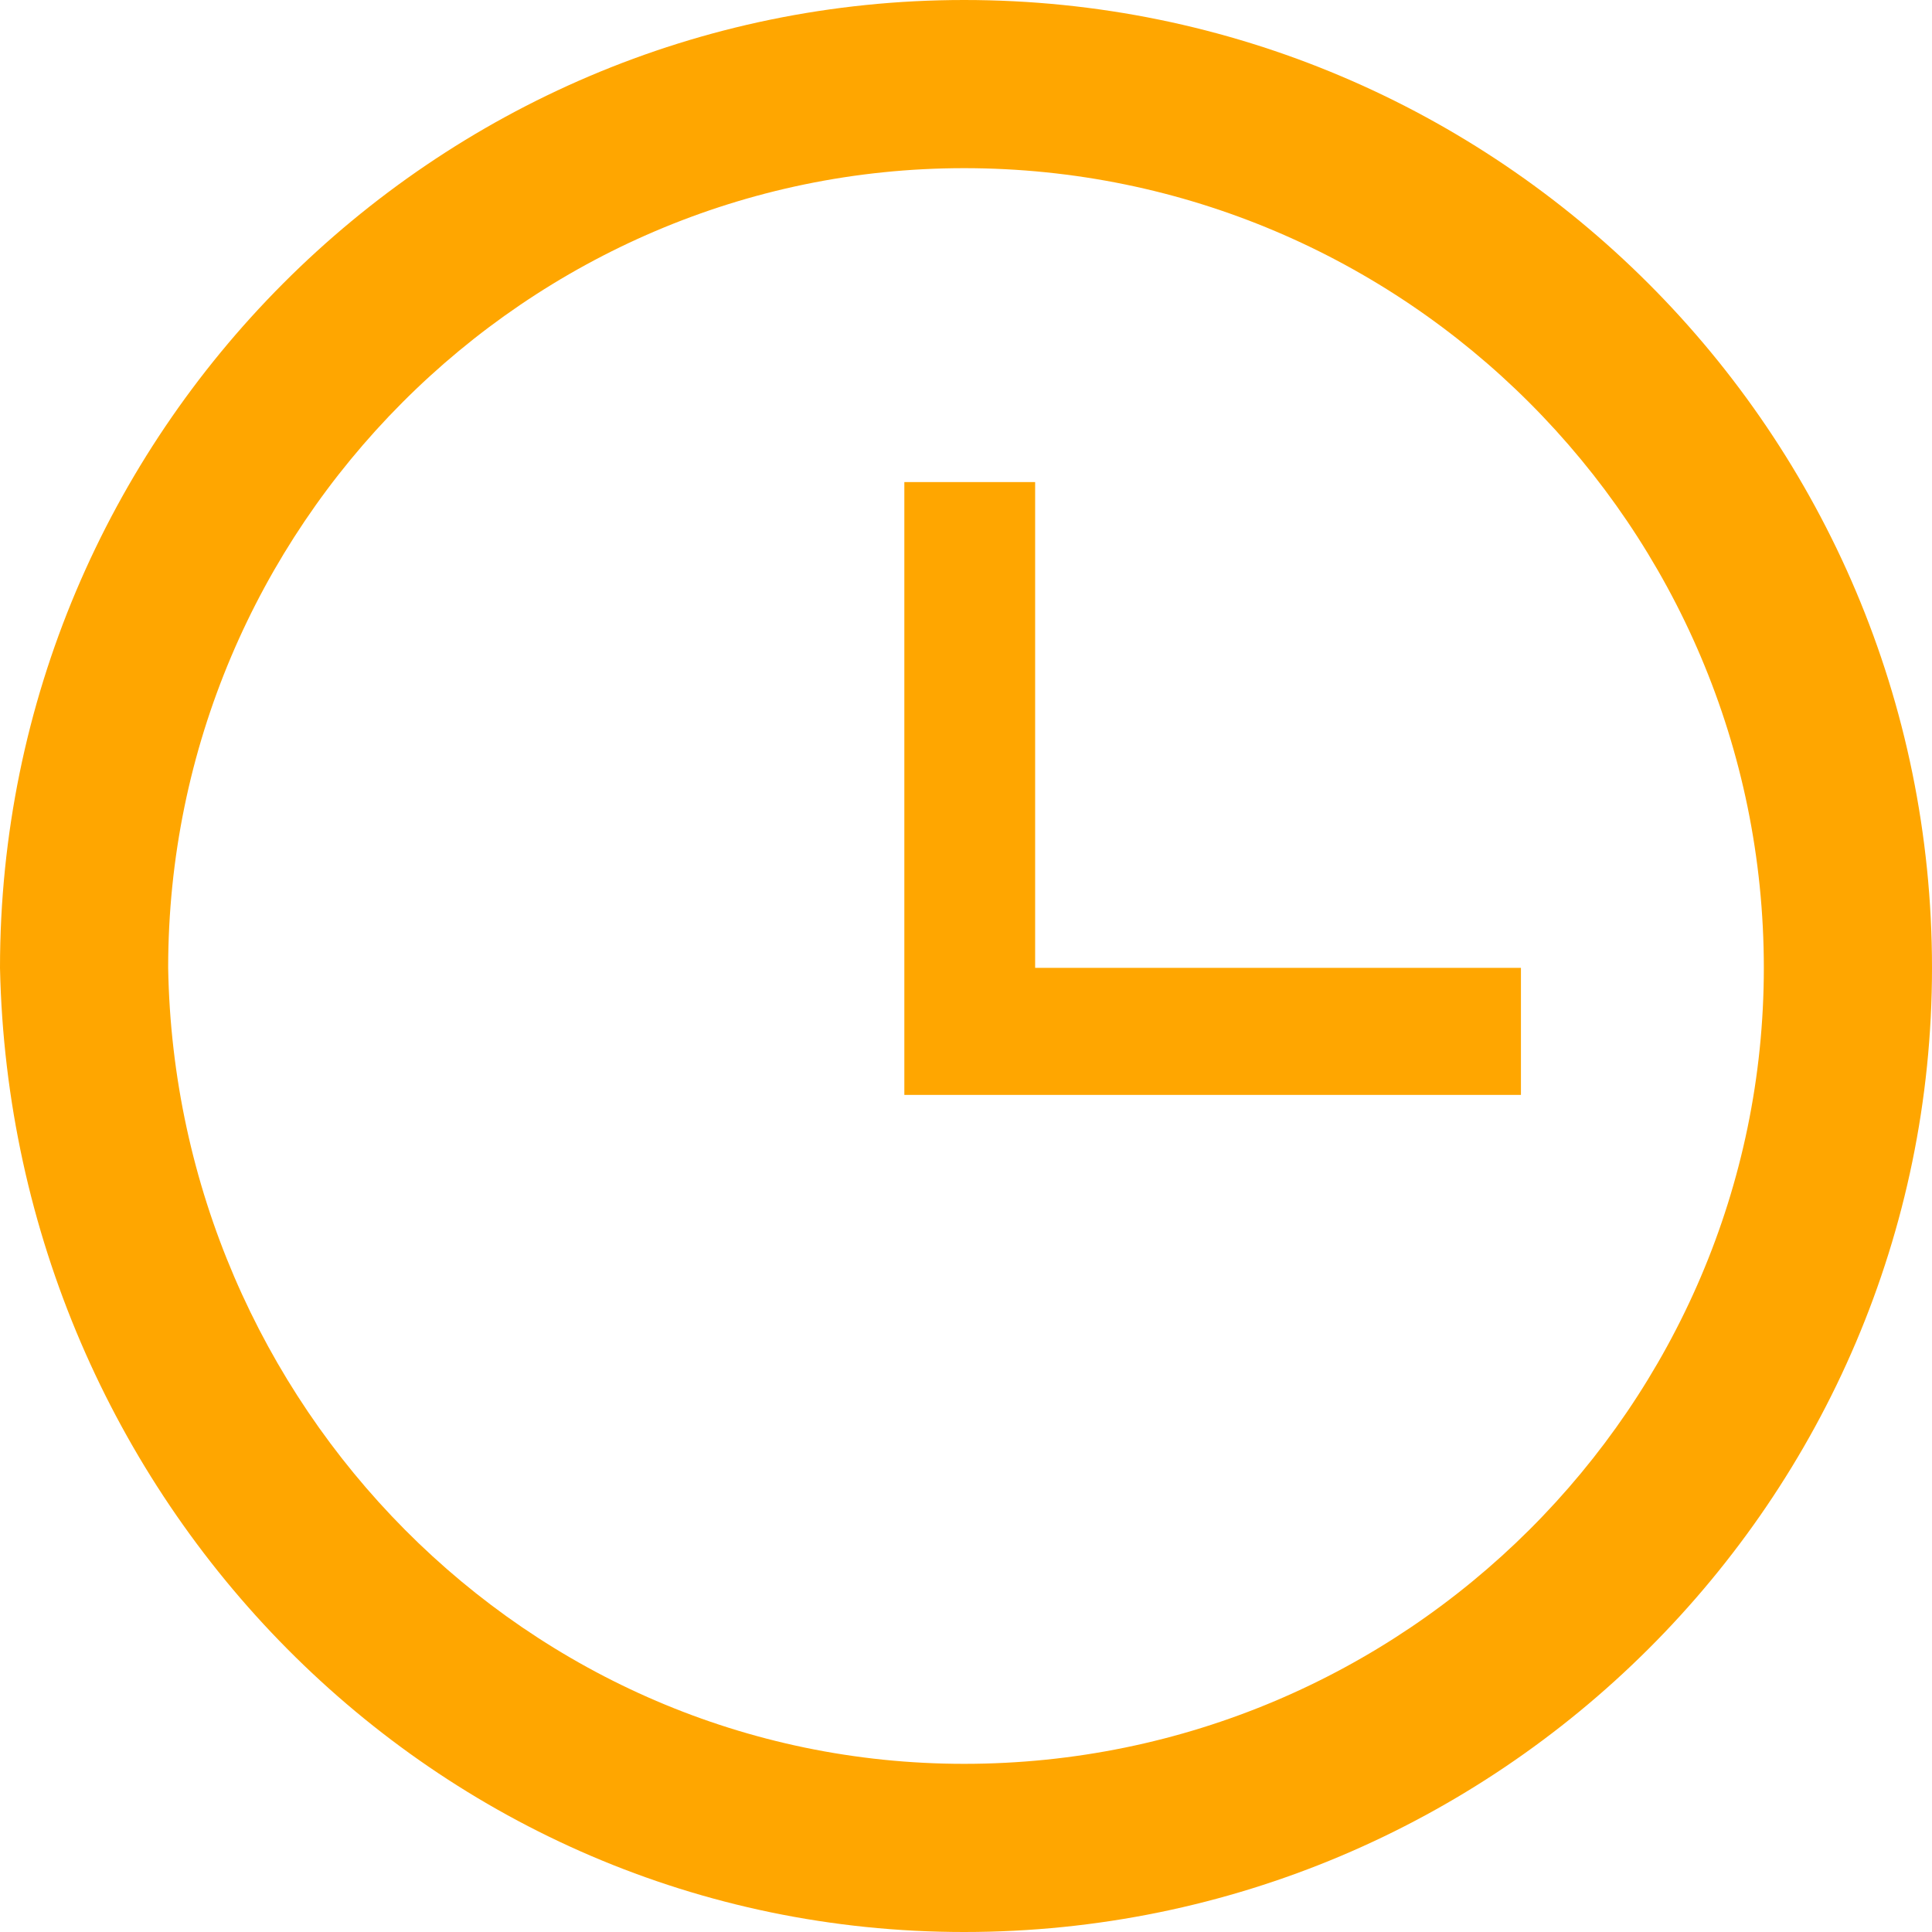
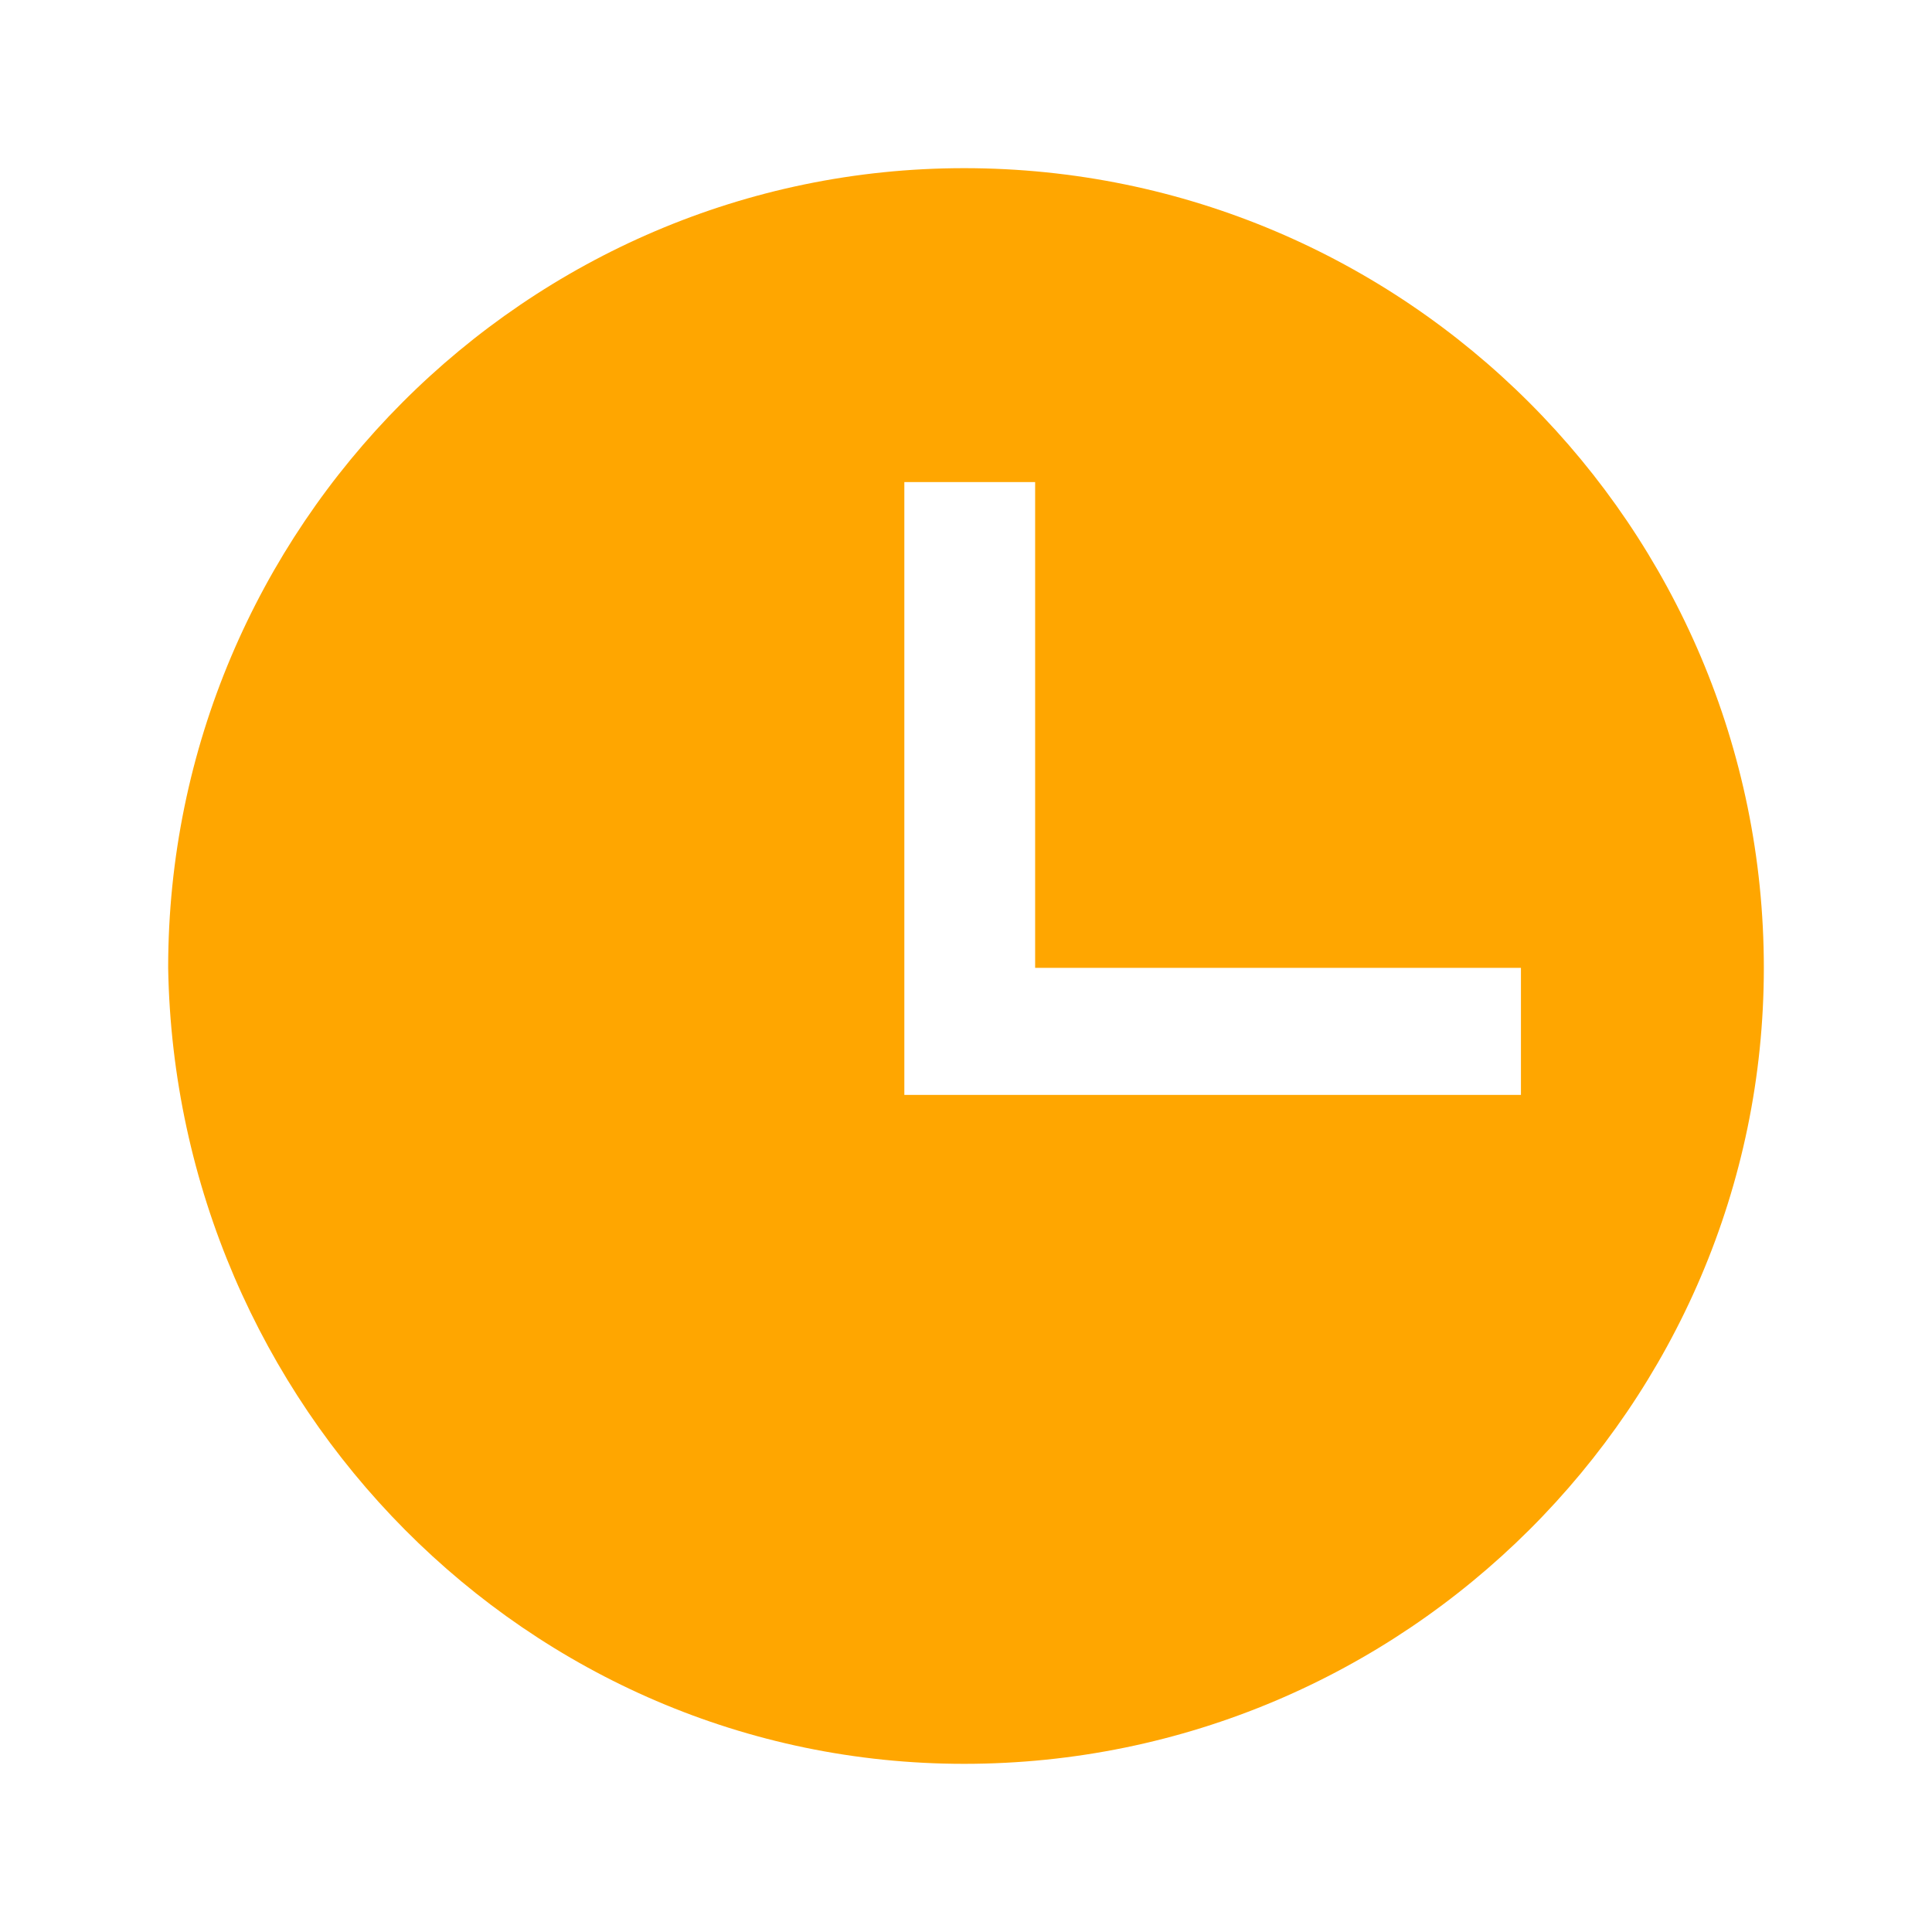
<svg xmlns="http://www.w3.org/2000/svg" xml:space="preserve" width="5.169mm" height="5.169mm" style="shape-rendering:geometricPrecision; text-rendering:geometricPrecision; image-rendering:optimizeQuality; fill-rule:evenodd; clip-rule:evenodd" viewBox="0 0 517 517">
  <defs>
    <style type="text/css">  .fil0 {fill:#FFA600}  </style>
  </defs>
  <g id="Слой_x0020_1">
-     <path class="fil0" d="M407 259l-130 0 0 -130 -35 0 0 164 165 0 0 -34zm-149 213c118,0 214,-96 214,-213 0,-118 -96,-214 -214,-214 -117,0 -213,96 -213,214 2,117 96,213 213,213zm0 45c143,0 259,-116 259,-258 0,-143 -116,-259 -259,-259 -142,0 -258,116 -258,259 3,142 116,258 258,258z" />
+     <path class="fil0" d="M407 259l-130 0 0 -130 -35 0 0 164 165 0 0 -34zm-149 213c118,0 214,-96 214,-213 0,-118 -96,-214 -214,-214 -117,0 -213,96 -213,214 2,117 96,213 213,213zm0 45z" />
  </g>
</svg>